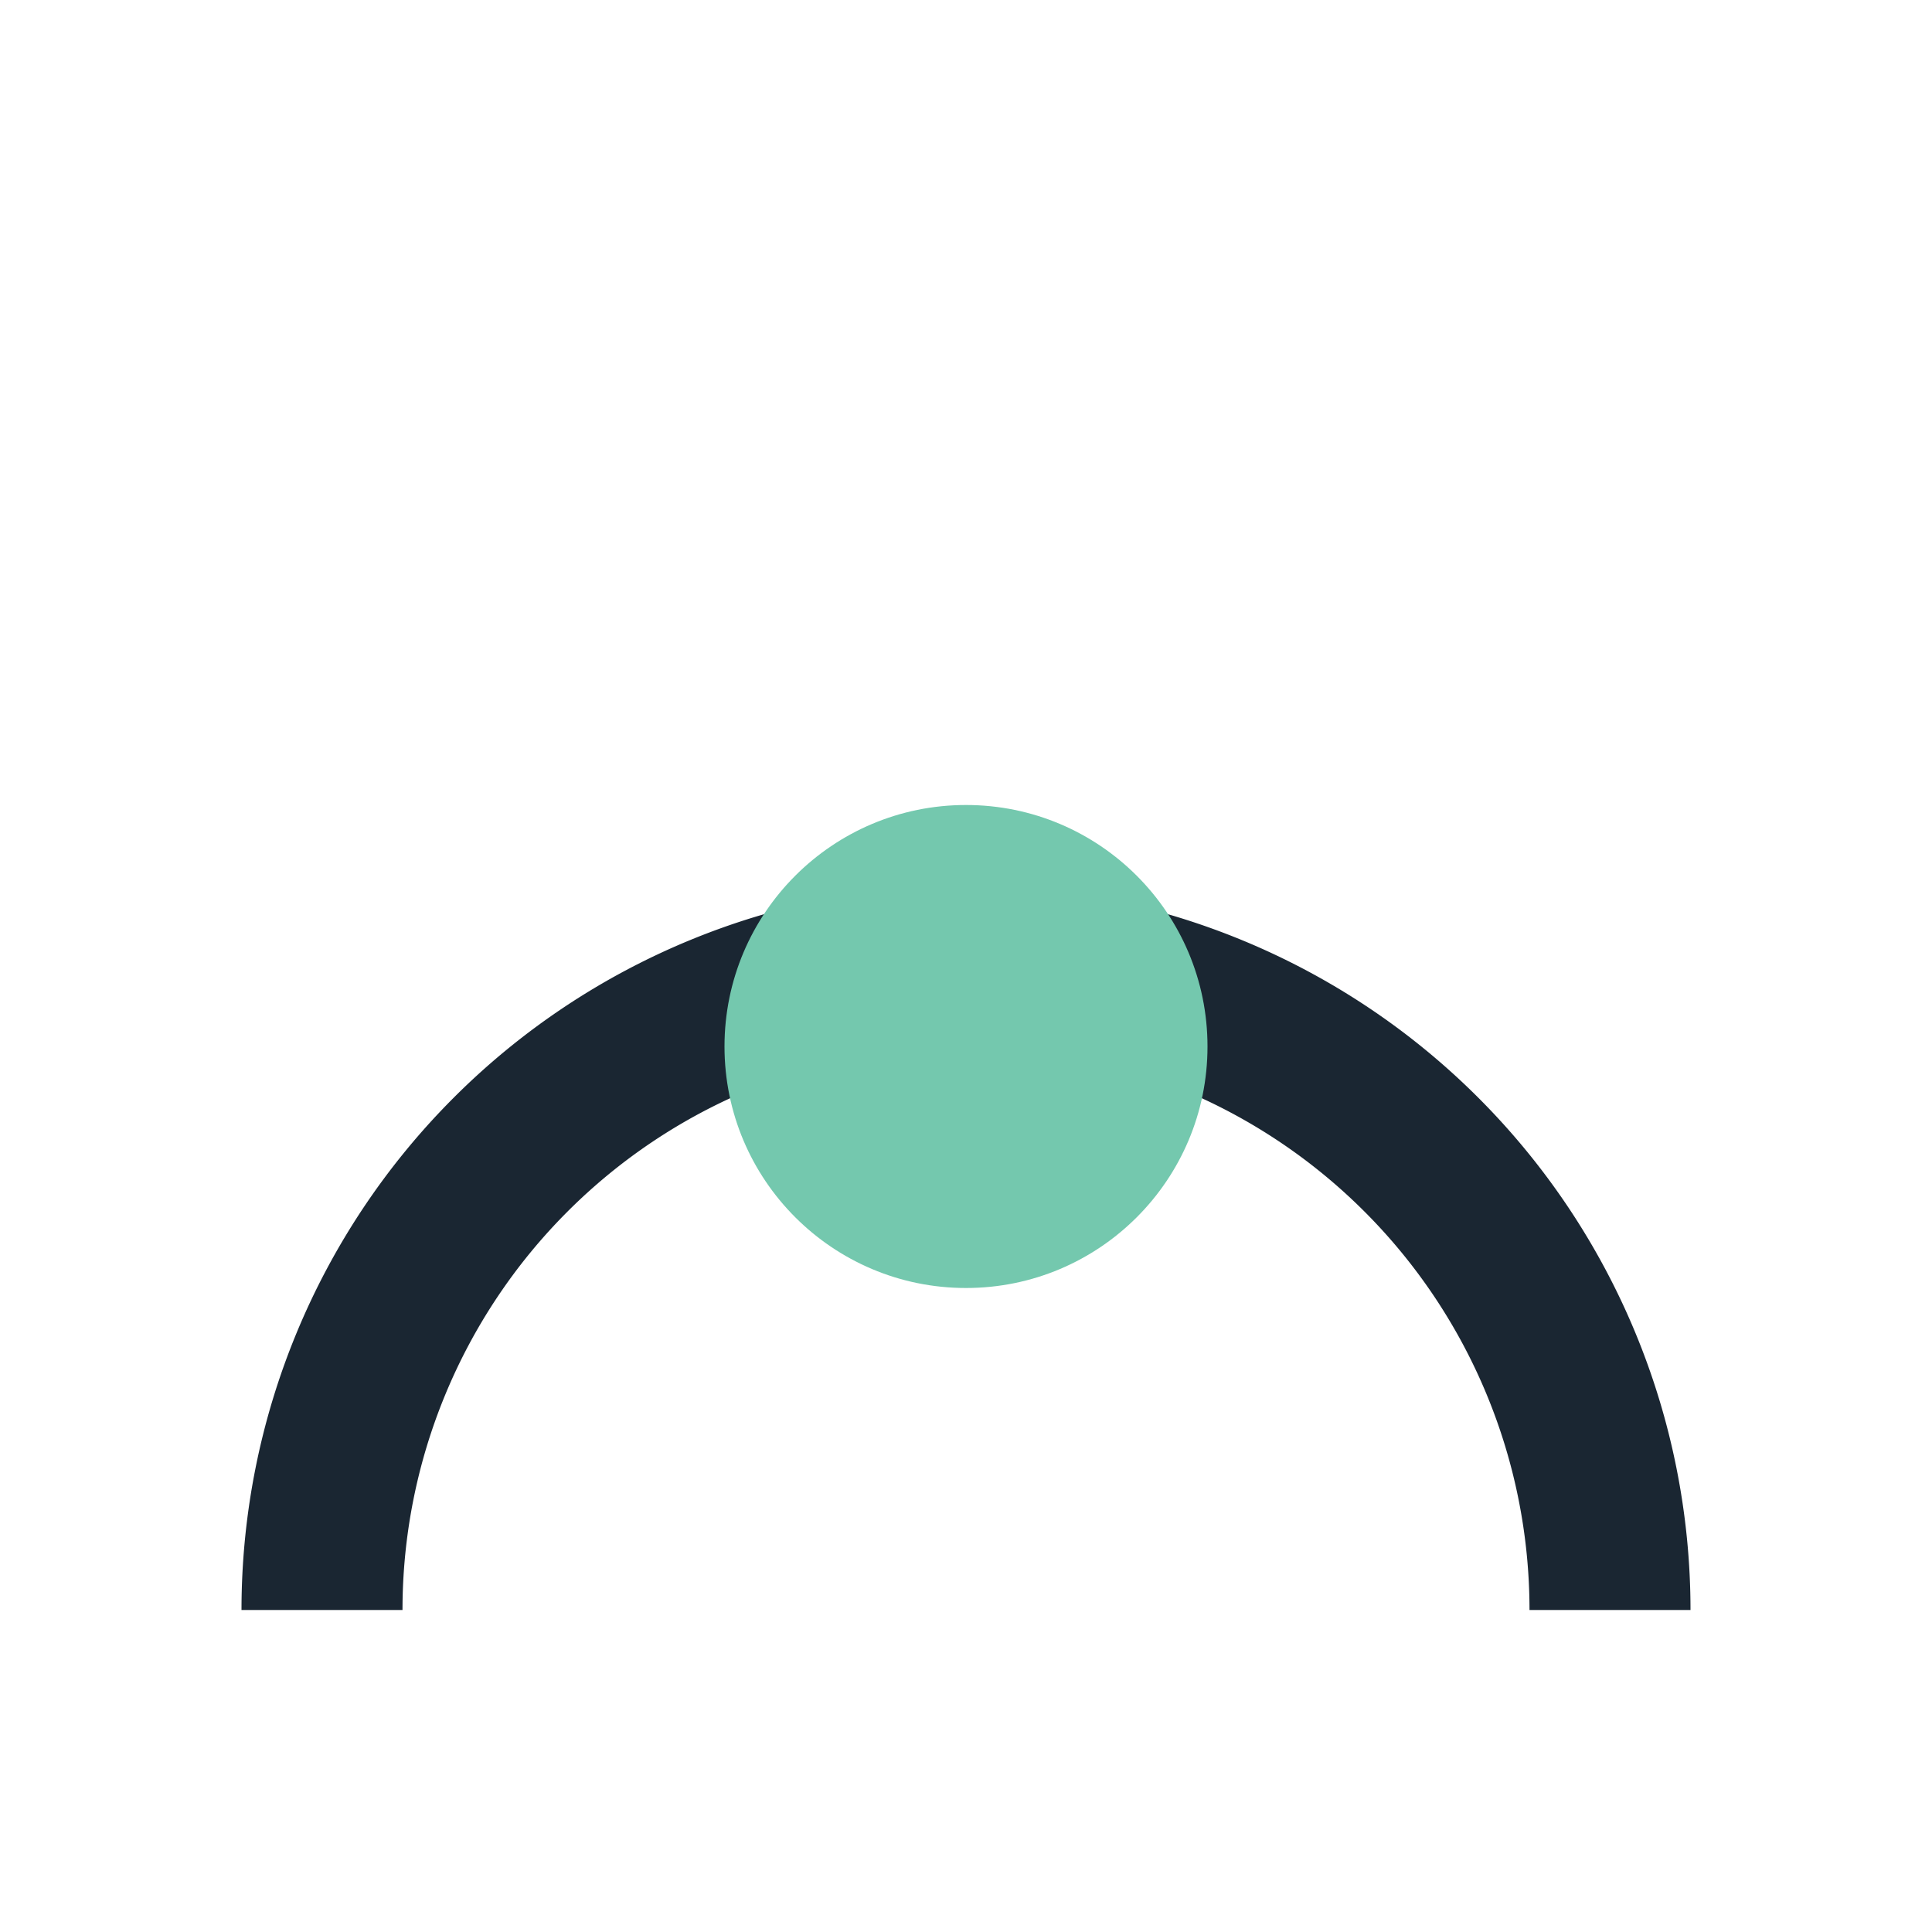
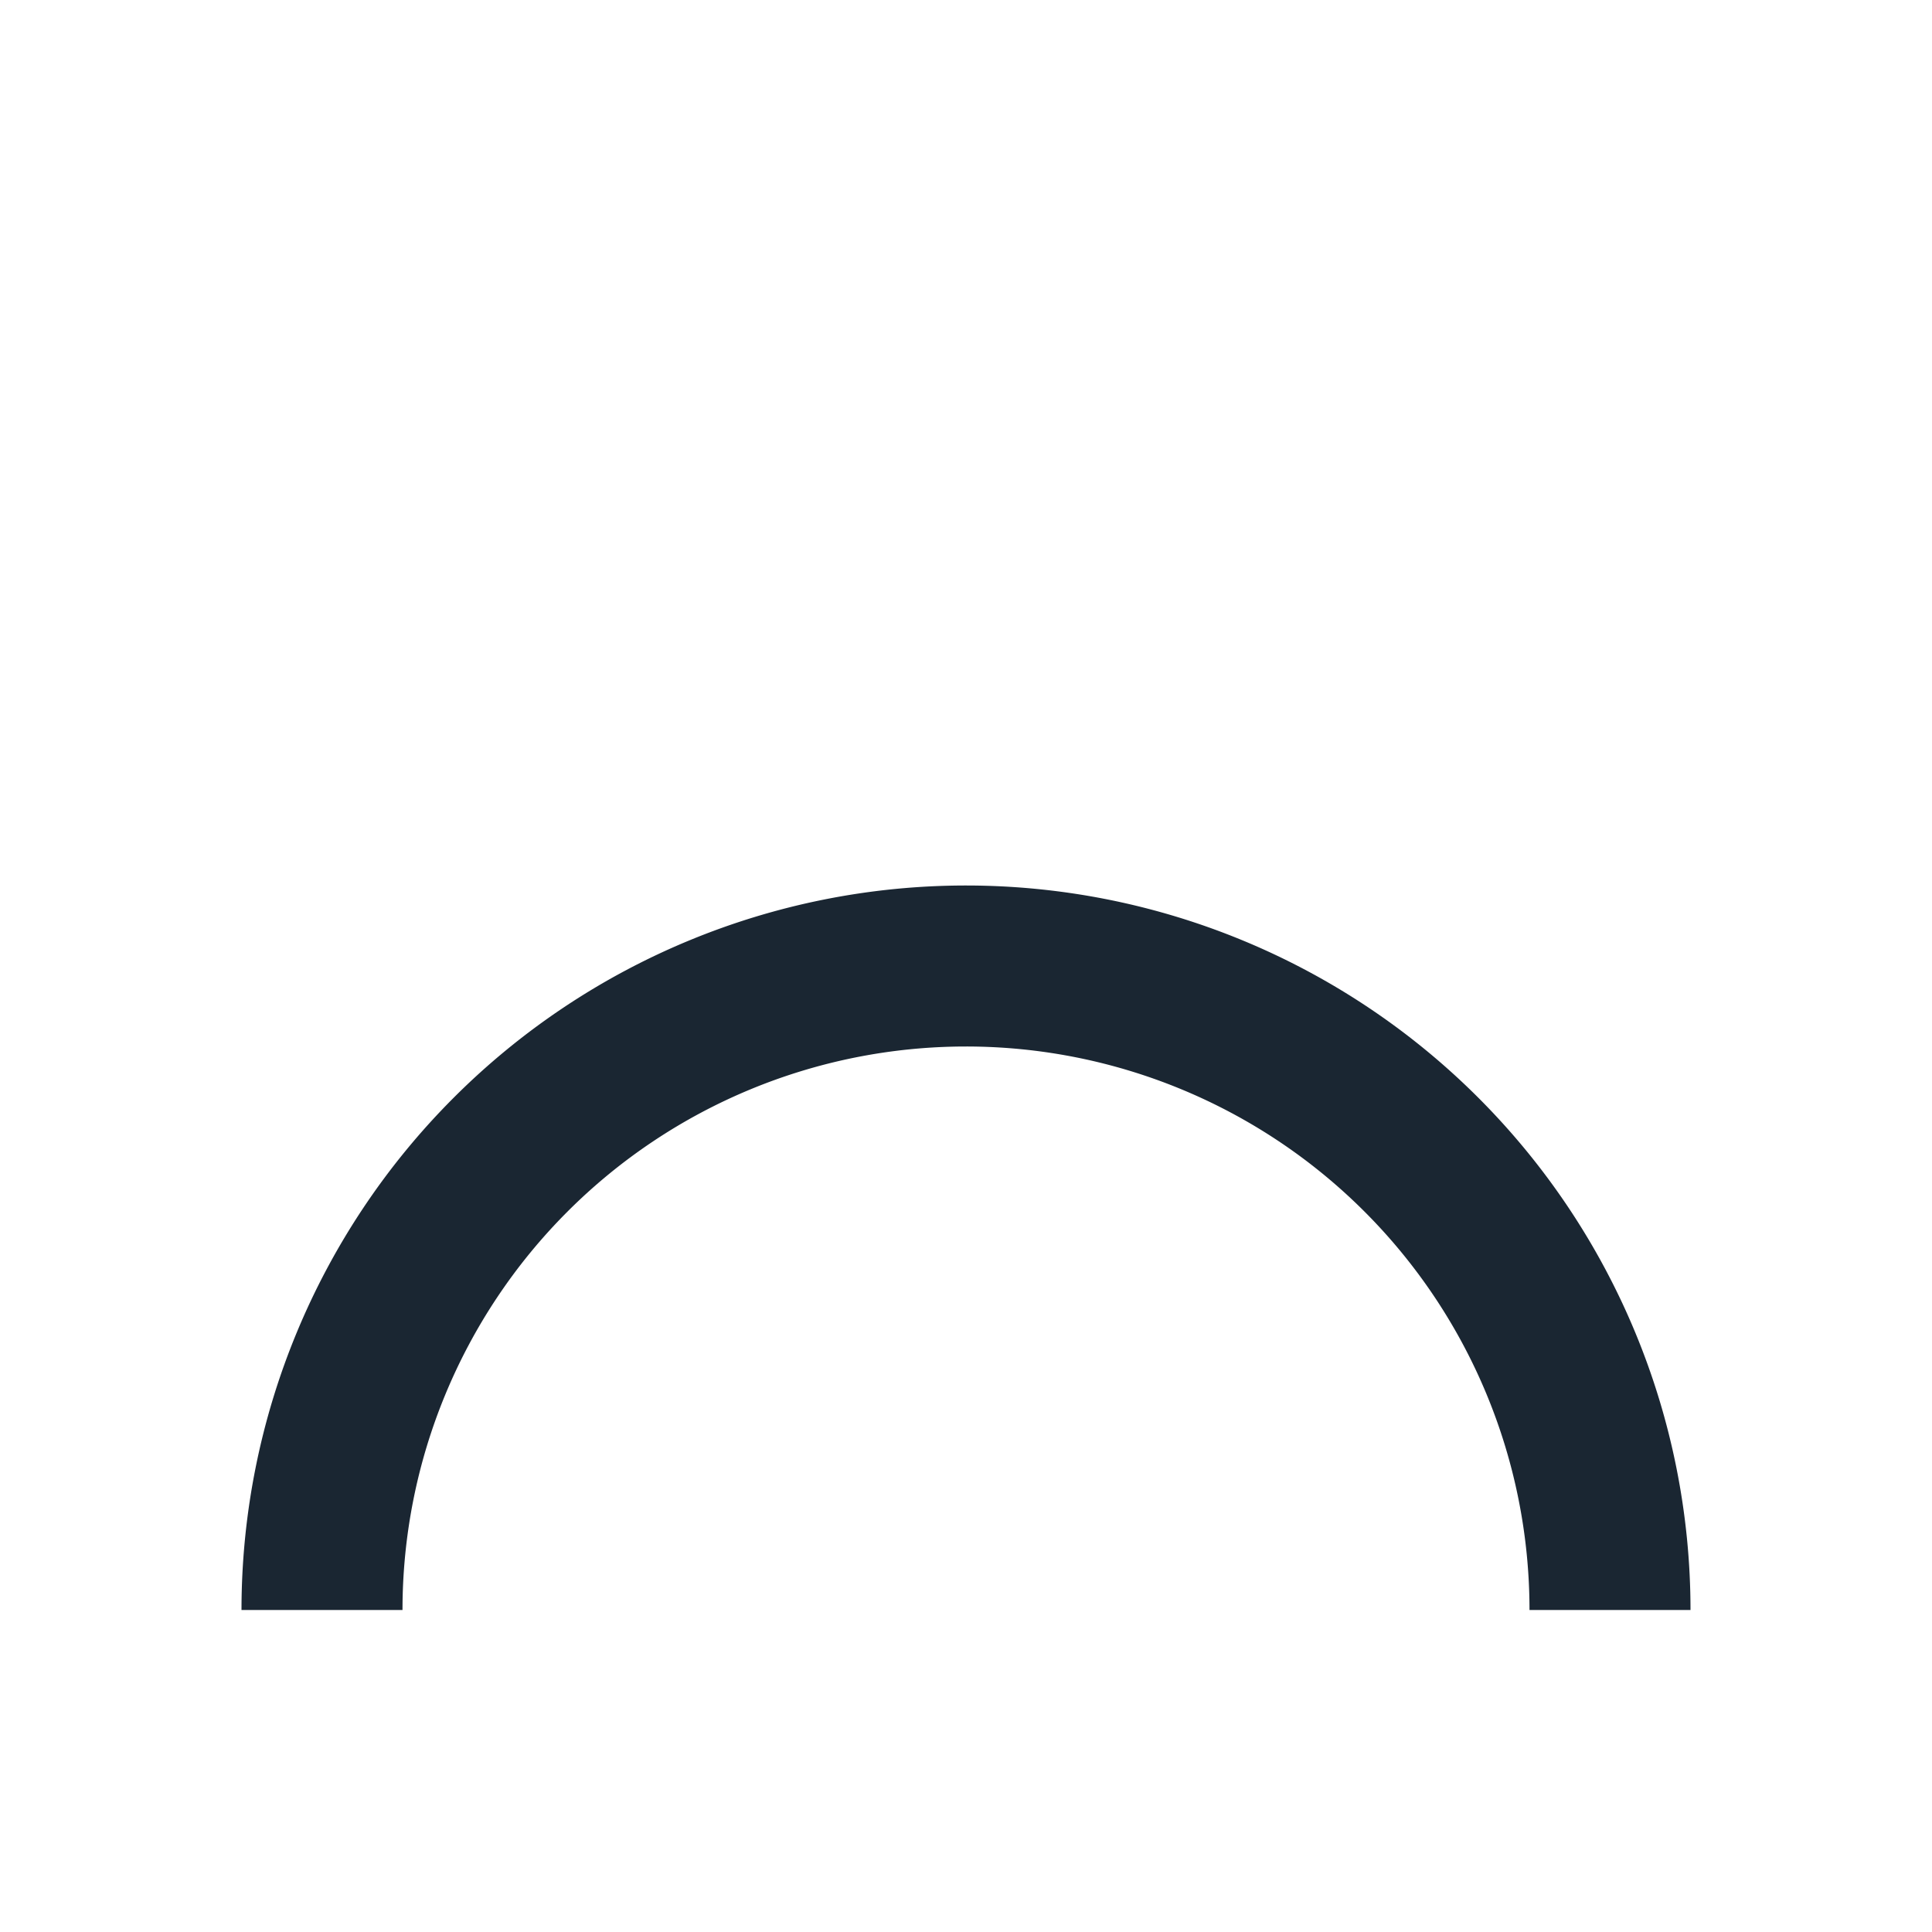
<svg xmlns="http://www.w3.org/2000/svg" width="24" height="24" viewBox="0 0 24 24">
  <path d="M4 20a8 8 0 0 1 16 0" stroke="#1A2632" stroke-width="2" fill="none" />
-   <circle cx="12" cy="13" r="3" fill="#74C8AE" />
</svg>